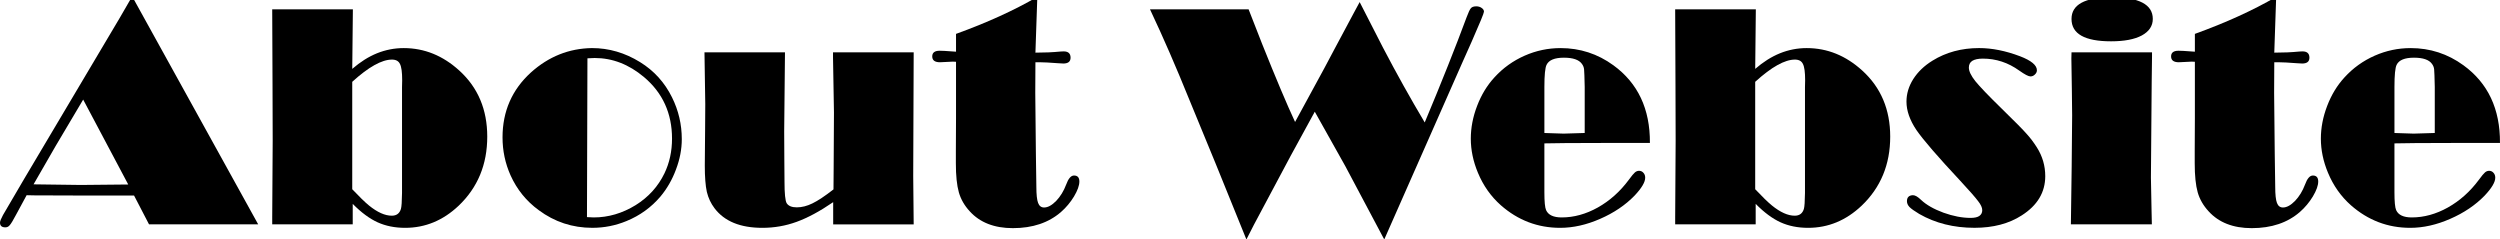
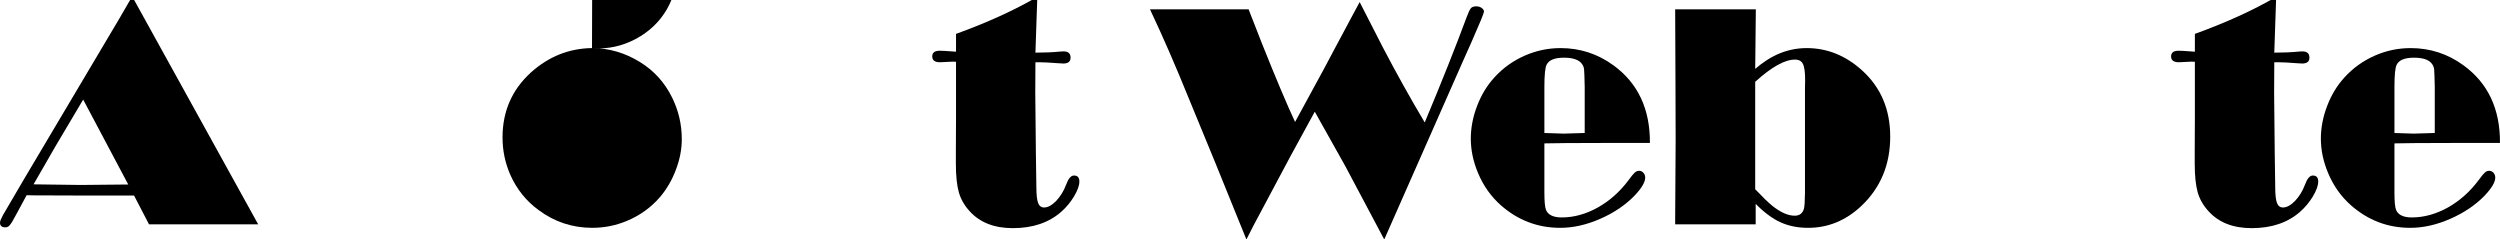
<svg xmlns="http://www.w3.org/2000/svg" width="271.42" height="26" version="1.1" viewBox="0 0 271.42 26">
  <g aria-label="About Website">
    <path d="m14.349-0.39 13.682 24.748h-11.852l-1.625-3.13h-5.747l-5.062-0.017-0.855-0.017-1.129 2.087q-0.496 0.941-0.701 1.163-0.188 0.239-0.479 0.239-0.582 0-0.582-0.513 0-0.222 0.325-0.821 0.342-0.616 2.343-4.002l10.347-17.428zm-5.319 11.202-2.993 5.045-2.394 4.156 5.131 0.068 5.148-0.051z" />
-     <path d="m29.554 1.013h8.757l-0.068 6.465q1.3-1.129 2.685-1.693 1.402-0.564 2.908-0.564 3.352 0 6.037 2.446 3.027 2.754 3.027 7.166 0 4.549-3.113 7.508-2.531 2.394-5.798 2.394-1.676 0-2.993-0.599-1.317-0.599-2.702-2.001v2.223h-8.74v-0.77l0.051-8.295-0.017-5.918zm8.688 7.867v11.664q1.146 1.214 1.813 1.762 1.368 1.112 2.48 1.112 0.77 0 0.992-0.735 0.103-0.342 0.12-1.727v-11.493l0.017-0.753q0-1.3-0.239-1.762-0.222-0.479-0.872-0.479-0.821 0-1.898 0.599-1.077 0.599-2.412 1.813z" />
-     <path d="m64.273 5.22q2.754 0 5.216 1.522 2.275 1.402 3.472 3.831 1.06 2.138 1.06 4.532 0 1.642-0.633 3.301-0.616 1.659-1.693 2.942-1.505 1.762-3.677 2.651-1.779 0.735-3.711 0.735-3.232 0-5.815-1.915-2.018-1.471-3.061-3.78-0.872-1.95-0.872-4.122 0-4.242 3.079-7.046 2.89-2.6 6.636-2.651zm-0.496 1.112-0.051 17.24q0.53 0.034 0.735 0.034 2.377 0 4.549-1.334 2.087-1.3 3.13-3.455 0.821-1.71 0.821-3.763 0-4.122-3.044-6.687-2.463-2.069-5.353-2.069-0.239 0-0.787 0.034z" />
-     <path d="m99.197 5.682-0.051 13.443 0.051 5.234h-8.74v-2.412q-2.172 1.488-3.968 2.138-1.779 0.65-3.728 0.65-3.575 0-5.182-2.121-0.599-0.787-0.838-1.779-0.222-1.009-0.222-2.856l0.034-4.002 0.017-2.668-0.086-5.627h8.74l-0.086 8.586 0.017 3.249 0.017 2.189q0 1.967 0.239 2.36 0.291 0.445 1.095 0.445 0.821 0 1.693-0.428 0.889-0.428 2.292-1.522l0.017-2.24 0.034-6.106-0.103-6.003v-0.53z" />
+     <path d="m64.273 5.22q2.754 0 5.216 1.522 2.275 1.402 3.472 3.831 1.06 2.138 1.06 4.532 0 1.642-0.633 3.301-0.616 1.659-1.693 2.942-1.505 1.762-3.677 2.651-1.779 0.735-3.711 0.735-3.232 0-5.815-1.915-2.018-1.471-3.061-3.78-0.872-1.95-0.872-4.122 0-4.242 3.079-7.046 2.89-2.6 6.636-2.651zq0.53 0.034 0.735 0.034 2.377 0 4.549-1.334 2.087-1.3 3.13-3.455 0.821-1.71 0.821-3.763 0-4.122-3.044-6.687-2.463-2.069-5.353-2.069-0.239 0-0.787 0.034z" />
    <path d="m112.62-0.338-0.188 5.524-0.017 0.53q1.488 0 2.702-0.12 0.205-0.017 0.359-0.017 0.753 0 0.753 0.684 0 0.633-0.787 0.633-0.239 0-0.599-0.034-1.351-0.103-1.933-0.103h-0.496l-0.017 3.318 0.068 6.653 0.051 3.557q0 1.248 0.188 1.744 0.188 0.496 0.65 0.496 0.616 0 1.317-0.718 0.684-0.718 1.077-1.762 0.359-0.992 0.855-0.992 0.582 0 0.582 0.65t-0.582 1.625q-0.582 0.958-1.402 1.676-2.018 1.762-5.234 1.762-3.027 0-4.686-1.83-0.855-0.924-1.18-2.052-0.325-1.146-0.325-3.164v-1.283l0.017-3.609v-6.123q-0.239-0.017-0.342-0.017-0.171 0-0.684 0.034-0.428 0.034-0.718 0.034-0.838 0-0.838-0.633 0-0.616 0.804-0.616 0.376 0 0.53 0.017l1.248 0.086v-1.933q5.062-1.83 8.825-4.019z" />
    <path d="m154.68 13.293q2.771-6.619 4.549-11.425 0.291-0.787 0.462-0.975 0.171-0.205 0.582-0.205 0.342 0 0.582 0.171 0.257 0.171 0.257 0.41 0 0.222-1.334 3.249l-0.992 2.223-8.5 19.258-4.224-7.953-3.318-5.918-2.617 4.789-3.985 7.474-0.821 1.608-3.301-8.141-2.908-7.064q-2.155-5.319-4.156-9.56l-0.103-0.222h10.706l1.471 3.763q2.258 5.644 3.575 8.466l3.164-5.815 1.163-2.189 0.787-1.471 1.317-2.463q0.308-0.599 0.582-1.077l2.531 4.943q2.189 4.19 4.532 8.124z" />
    <path d="m167.67 15.567v5.302q0 1.539 0.188 1.95 0.359 0.787 1.693 0.787 1.984 0 3.917-1.077 1.95-1.095 3.369-3.01 0.462-0.633 0.667-0.804 0.205-0.171 0.445-0.171 0.291 0 0.479 0.222 0.188 0.205 0.188 0.53 0 0.718-1.146 1.933-1.505 1.556-3.745 2.531-2.223 0.975-4.344 0.975-3.643 0-6.431-2.446-1.625-1.437-2.497-3.54-0.77-1.847-0.77-3.694 0-1.779 0.684-3.557 0.684-1.796 1.881-3.096 1.385-1.522 3.284-2.36 1.864-0.821 3.899-0.821 3.164 0 5.729 1.864 4.002 2.908 3.968 8.432h-3.985l-5.131 0.017zm4.378-1.129v-4.994q-0.034-1.608-0.068-1.915-0.034-0.325-0.239-0.599-0.479-0.667-1.95-0.667-1.505 0-1.881 0.77-0.239 0.462-0.239 2.412v4.994l2.087 0.068z" />
    <path d="m181.87 1.013h8.757l-0.068 6.465q1.3-1.129 2.685-1.693 1.402-0.564 2.908-0.564 3.352 0 6.037 2.446 3.027 2.754 3.027 7.166 0 4.549-3.113 7.508-2.531 2.394-5.798 2.394-1.676 0-2.993-0.599-1.317-0.599-2.702-2.001v2.223h-8.74v-0.77l0.051-8.295-0.017-5.918zm8.688 7.867v11.664q1.146 1.214 1.813 1.762 1.368 1.112 2.48 1.112 0.77 0 0.992-0.735 0.103-0.342 0.12-1.727v-11.493l0.017-0.753q0-1.3-0.239-1.762-0.222-0.479-0.872-0.479-0.821 0-1.898 0.599t-2.412 1.813z" />
-     <path d="m207.7 21.194q0.342 0 0.872 0.513 0.855 0.804 2.429 1.385 1.573 0.564 2.942 0.564 0.633 0 0.941-0.205 0.325-0.222 0.325-0.633t-0.445-0.975q-0.428-0.582-1.933-2.206-3.677-3.934-4.772-5.524-1.077-1.608-1.077-3.079 0-1.283 0.735-2.446 0.753-1.18 2.087-2.001 2.206-1.368 5.062-1.368 2.104 0 4.447 0.889 1.83 0.701 1.83 1.522 0 0.257-0.222 0.462-0.205 0.205-0.479 0.205-0.325 0-1.214-0.633-1.813-1.3-3.951-1.3-0.753 0-1.146 0.239-0.376 0.239-0.376 0.735 0 0.582 0.701 1.471 0.718 0.889 2.89 3.01 2.121 2.069 2.685 2.719 0.582 0.633 1.112 1.471 0.906 1.437 0.906 3.113 0 2.634-2.548 4.259-2.087 1.351-5.131 1.351-3.386 0-6.003-1.505-0.77-0.462-1.06-0.753-0.274-0.291-0.274-0.633 0-0.633 0.667-0.65z" />
-     <path d="m229.21-0.304q4.515 0 4.515 2.36 0 1.146-1.197 1.796-1.18 0.633-3.335 0.633-4.293 0-4.293-2.429 0-2.326 4.31-2.36zm4.43 5.986v0.496l-0.034 2.668-0.034 4.139-0.051 6.294 0.068 3.54 0.034 1.539h-8.791l0.086-6.294 0.051-5.558-0.034-2.925-0.051-3.249 0.017-0.65z" />
    <path d="m247.12-0.338-0.188 5.524-0.017 0.53q1.488 0 2.702-0.12 0.205-0.017 0.359-0.017 0.753 0 0.753 0.684 0 0.633-0.787 0.633-0.239 0-0.599-0.034-1.351-0.103-1.933-0.103h-0.496l-0.017 3.318 0.068 6.653 0.051 3.557q0 1.248 0.188 1.744 0.188 0.496 0.65 0.496 0.616 0 1.317-0.718 0.684-0.718 1.077-1.762 0.359-0.992 0.855-0.992 0.582 0 0.582 0.65t-0.582 1.625q-0.582 0.958-1.402 1.676-2.018 1.762-5.234 1.762-3.027 0-4.686-1.83-0.855-0.924-1.18-2.052-0.325-1.146-0.325-3.164v-1.283l0.017-3.609v-6.123q-0.239-0.017-0.342-0.017-0.171 0-0.684 0.034-0.428 0.034-0.718 0.034-0.838 0-0.838-0.633 0-0.616 0.804-0.616 0.376 0 0.53 0.017l1.248 0.086v-1.933q5.062-1.83 8.825-4.019z" />
    <path d="m259.96 15.567v5.302q0 1.539 0.188 1.95 0.359 0.787 1.693 0.787 1.984 0 3.917-1.077 1.95-1.095 3.369-3.01 0.462-0.633 0.667-0.804 0.205-0.171 0.445-0.171 0.291 0 0.479 0.222 0.188 0.205 0.188 0.53 0 0.718-1.146 1.933-1.505 1.556-3.745 2.531-2.223 0.975-4.344 0.975-3.643 0-6.431-2.446-1.625-1.437-2.497-3.54-0.77-1.847-0.77-3.694 0-1.779 0.684-3.557 0.684-1.796 1.881-3.096 1.385-1.522 3.284-2.36 1.864-0.821 3.899-0.821 3.164 0 5.729 1.864 4.002 2.908 3.968 8.432h-3.985l-5.131 0.017zm4.378-1.129v-4.994q-0.034-1.608-0.068-1.915-0.034-0.325-0.239-0.599-0.479-0.667-1.95-0.667-1.505 0-1.881 0.77-0.239 0.462-0.239 2.412v4.994l2.087 0.068z" />
  </g>
</svg>